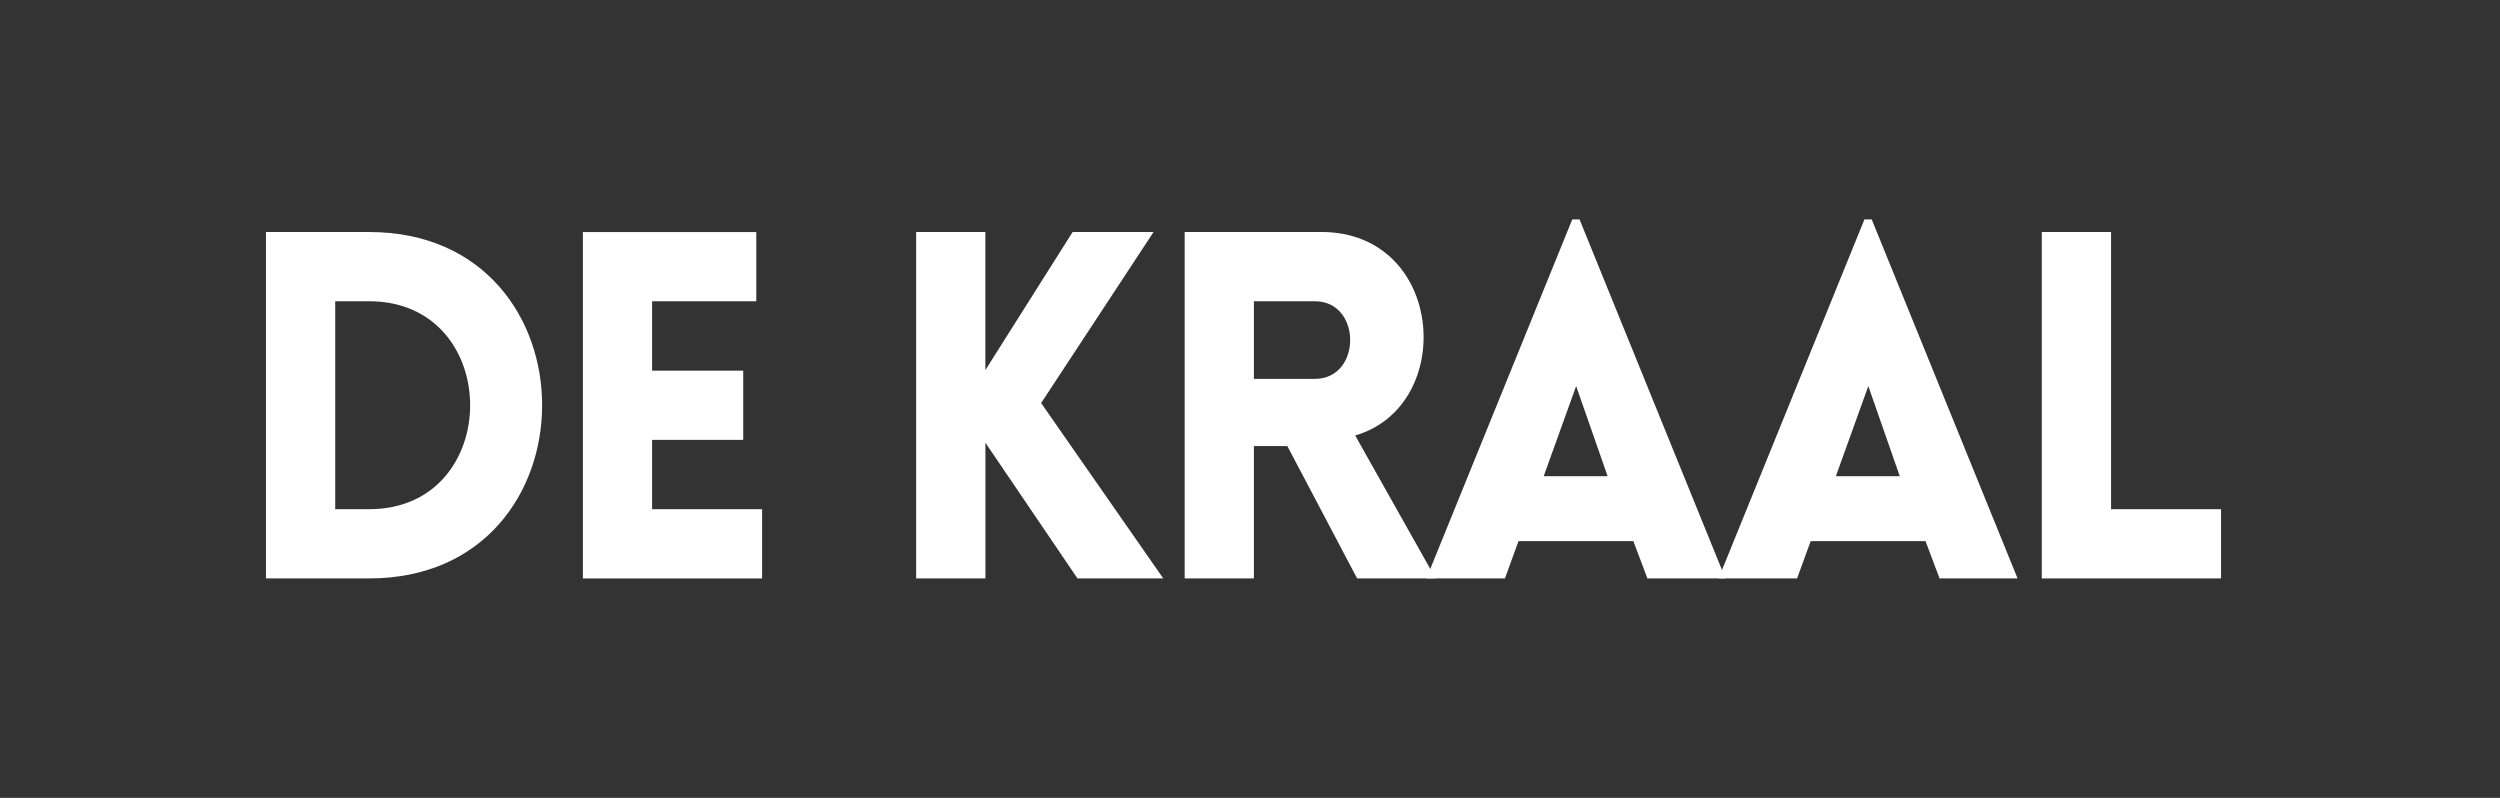
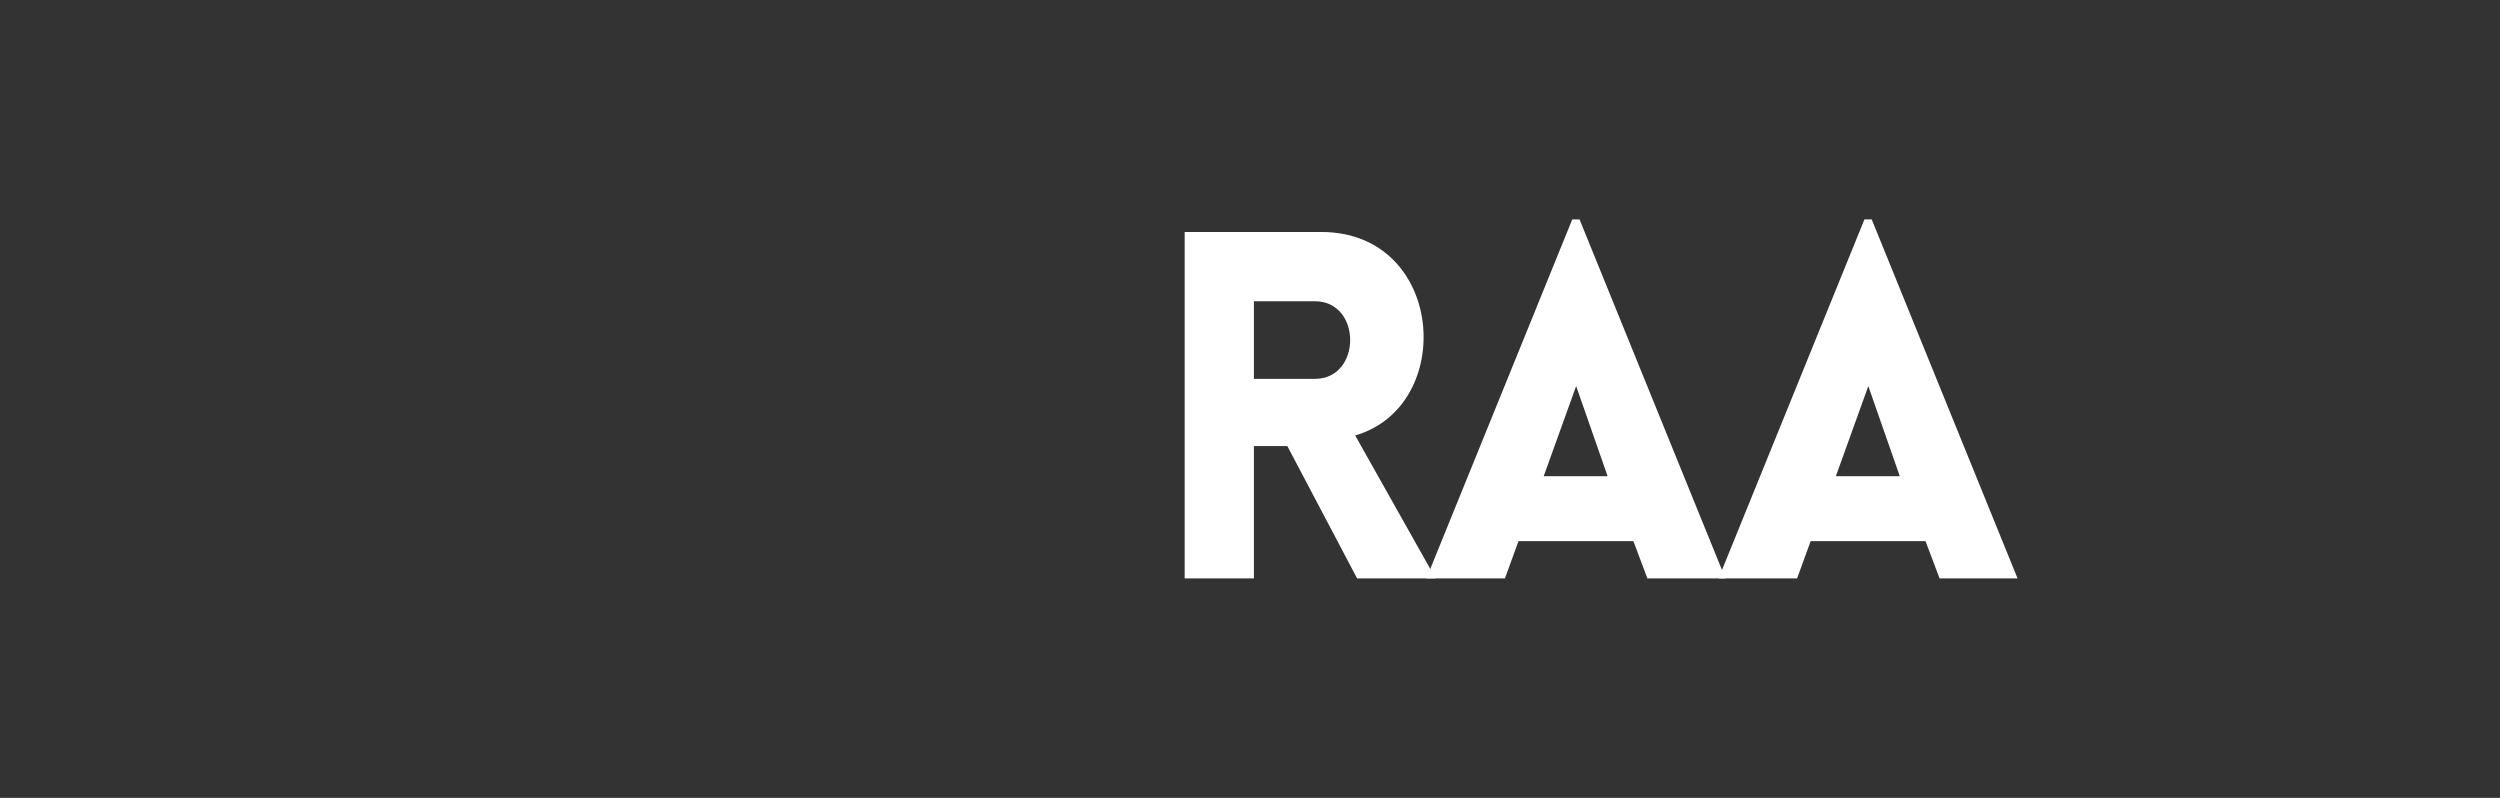
<svg xmlns="http://www.w3.org/2000/svg" width="188" height="60" viewBox="0 0 188 60" fill="none">
  <rect x="0" y="0" width="188" height="60" fill="#333333" stroke="none" />
-   <path d="M27.758 17.448H20V43.497H27.758C45.104 43.497 45.104 17.448 27.758 17.448ZM27.758 22.654C37.887 22.654 37.887 38.292 27.758 38.292H25.209V22.654H27.758Z" fill="white" />
-   <path d="M57.309 43.497V38.292H49.038V33.077H55.89V27.872H49.038V22.657H56.873V17.451H43.833V43.5H57.312L57.309 43.497Z" fill="white" />
-   <path d="M68.898 43.497H74.103V33.295L81.026 43.497H87.477L78.293 30.309L86.747 17.448H80.661L74.1 27.83V17.448H68.895V43.497H68.898Z" fill="white" />
  <path d="M107.958 43.497L101.91 32.747C109.562 30.527 108.653 17.445 99.36 17.445H89.087V43.494H94.293V33.544H96.807L102.054 43.494H107.958V43.497ZM94.293 22.654H98.883C102.416 22.654 102.416 28.49 98.883 28.49H94.293V22.654Z" fill="white" />
  <path d="M107.266 43.497H113.17L114.192 40.691H122.828L123.885 43.497H129.75L118.782 16.5H118.234L107.266 43.497ZM116.085 35.812L118.526 29.034L120.893 35.812H116.082H116.085Z" fill="white" />
  <path d="M129.237 43.497H135.141L136.163 40.691H144.798L145.856 43.497H151.721L140.753 16.5H140.205L129.237 43.497ZM138.056 35.812L140.497 29.034L142.864 35.812H138.052H138.056Z" fill="white" />
-   <path d="M153.543 17.448V43.497H167.023V38.292H158.752V17.448H153.547H153.543Z" fill="white" />
</svg>